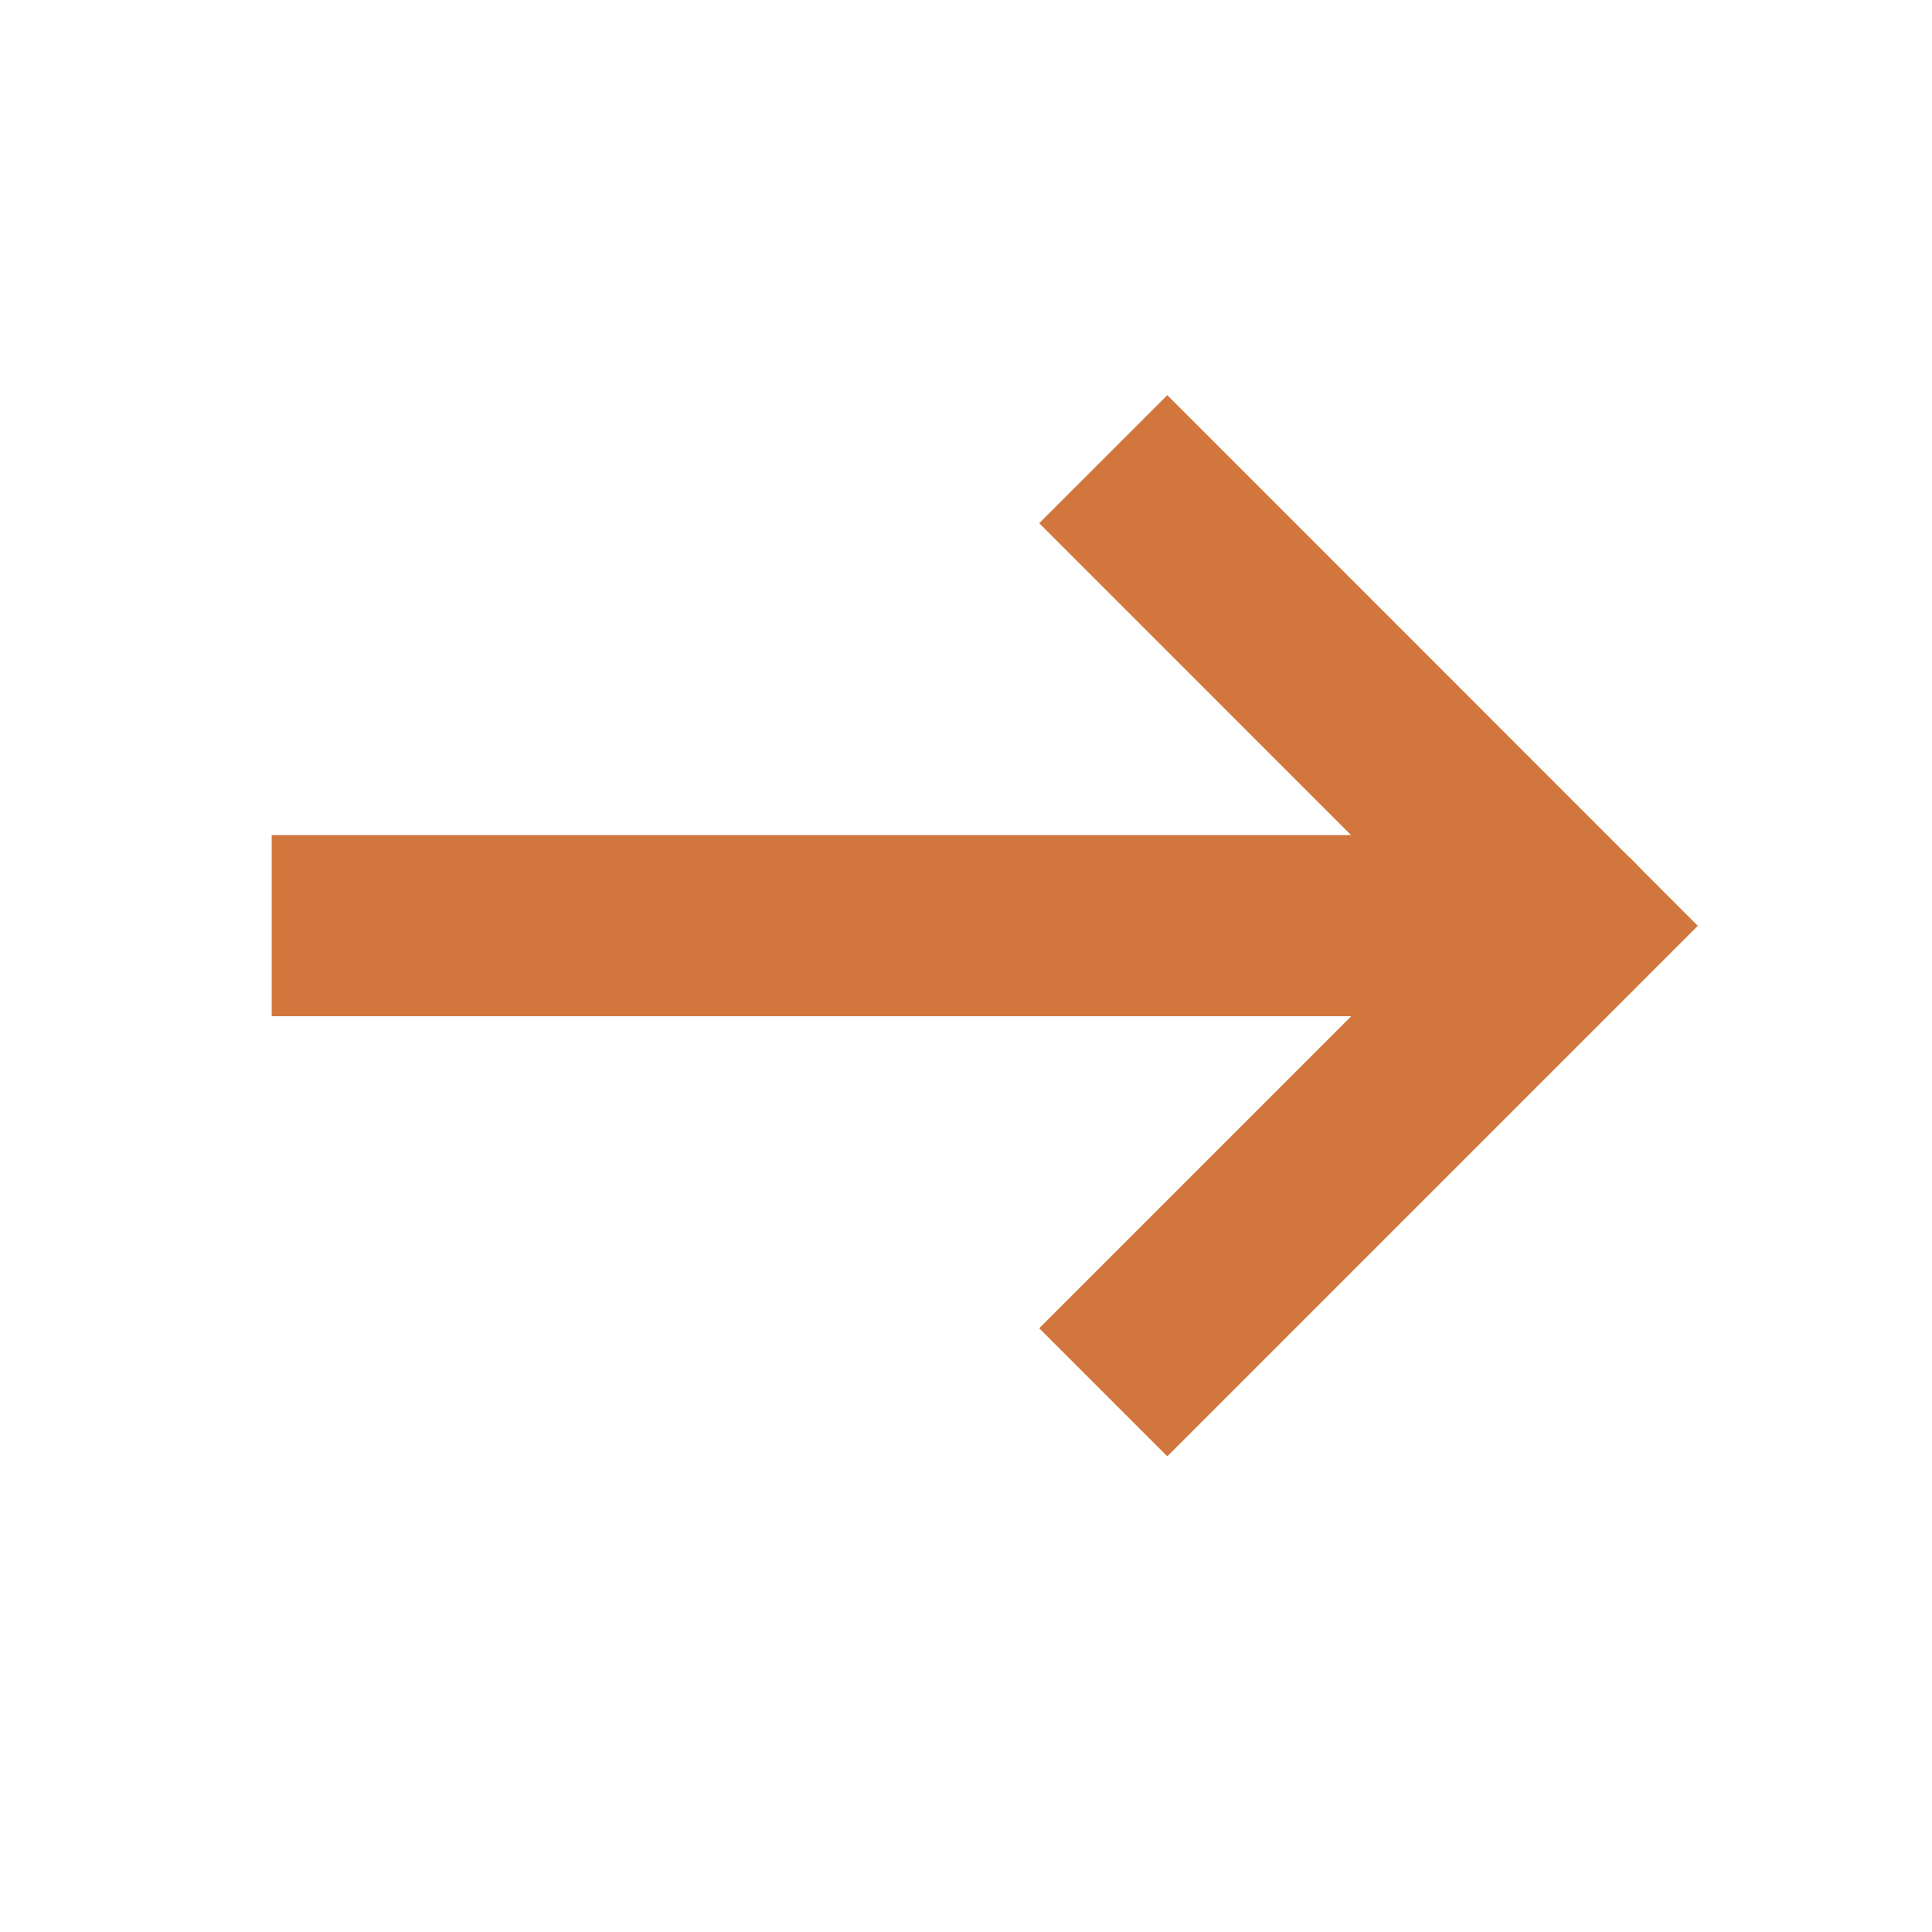
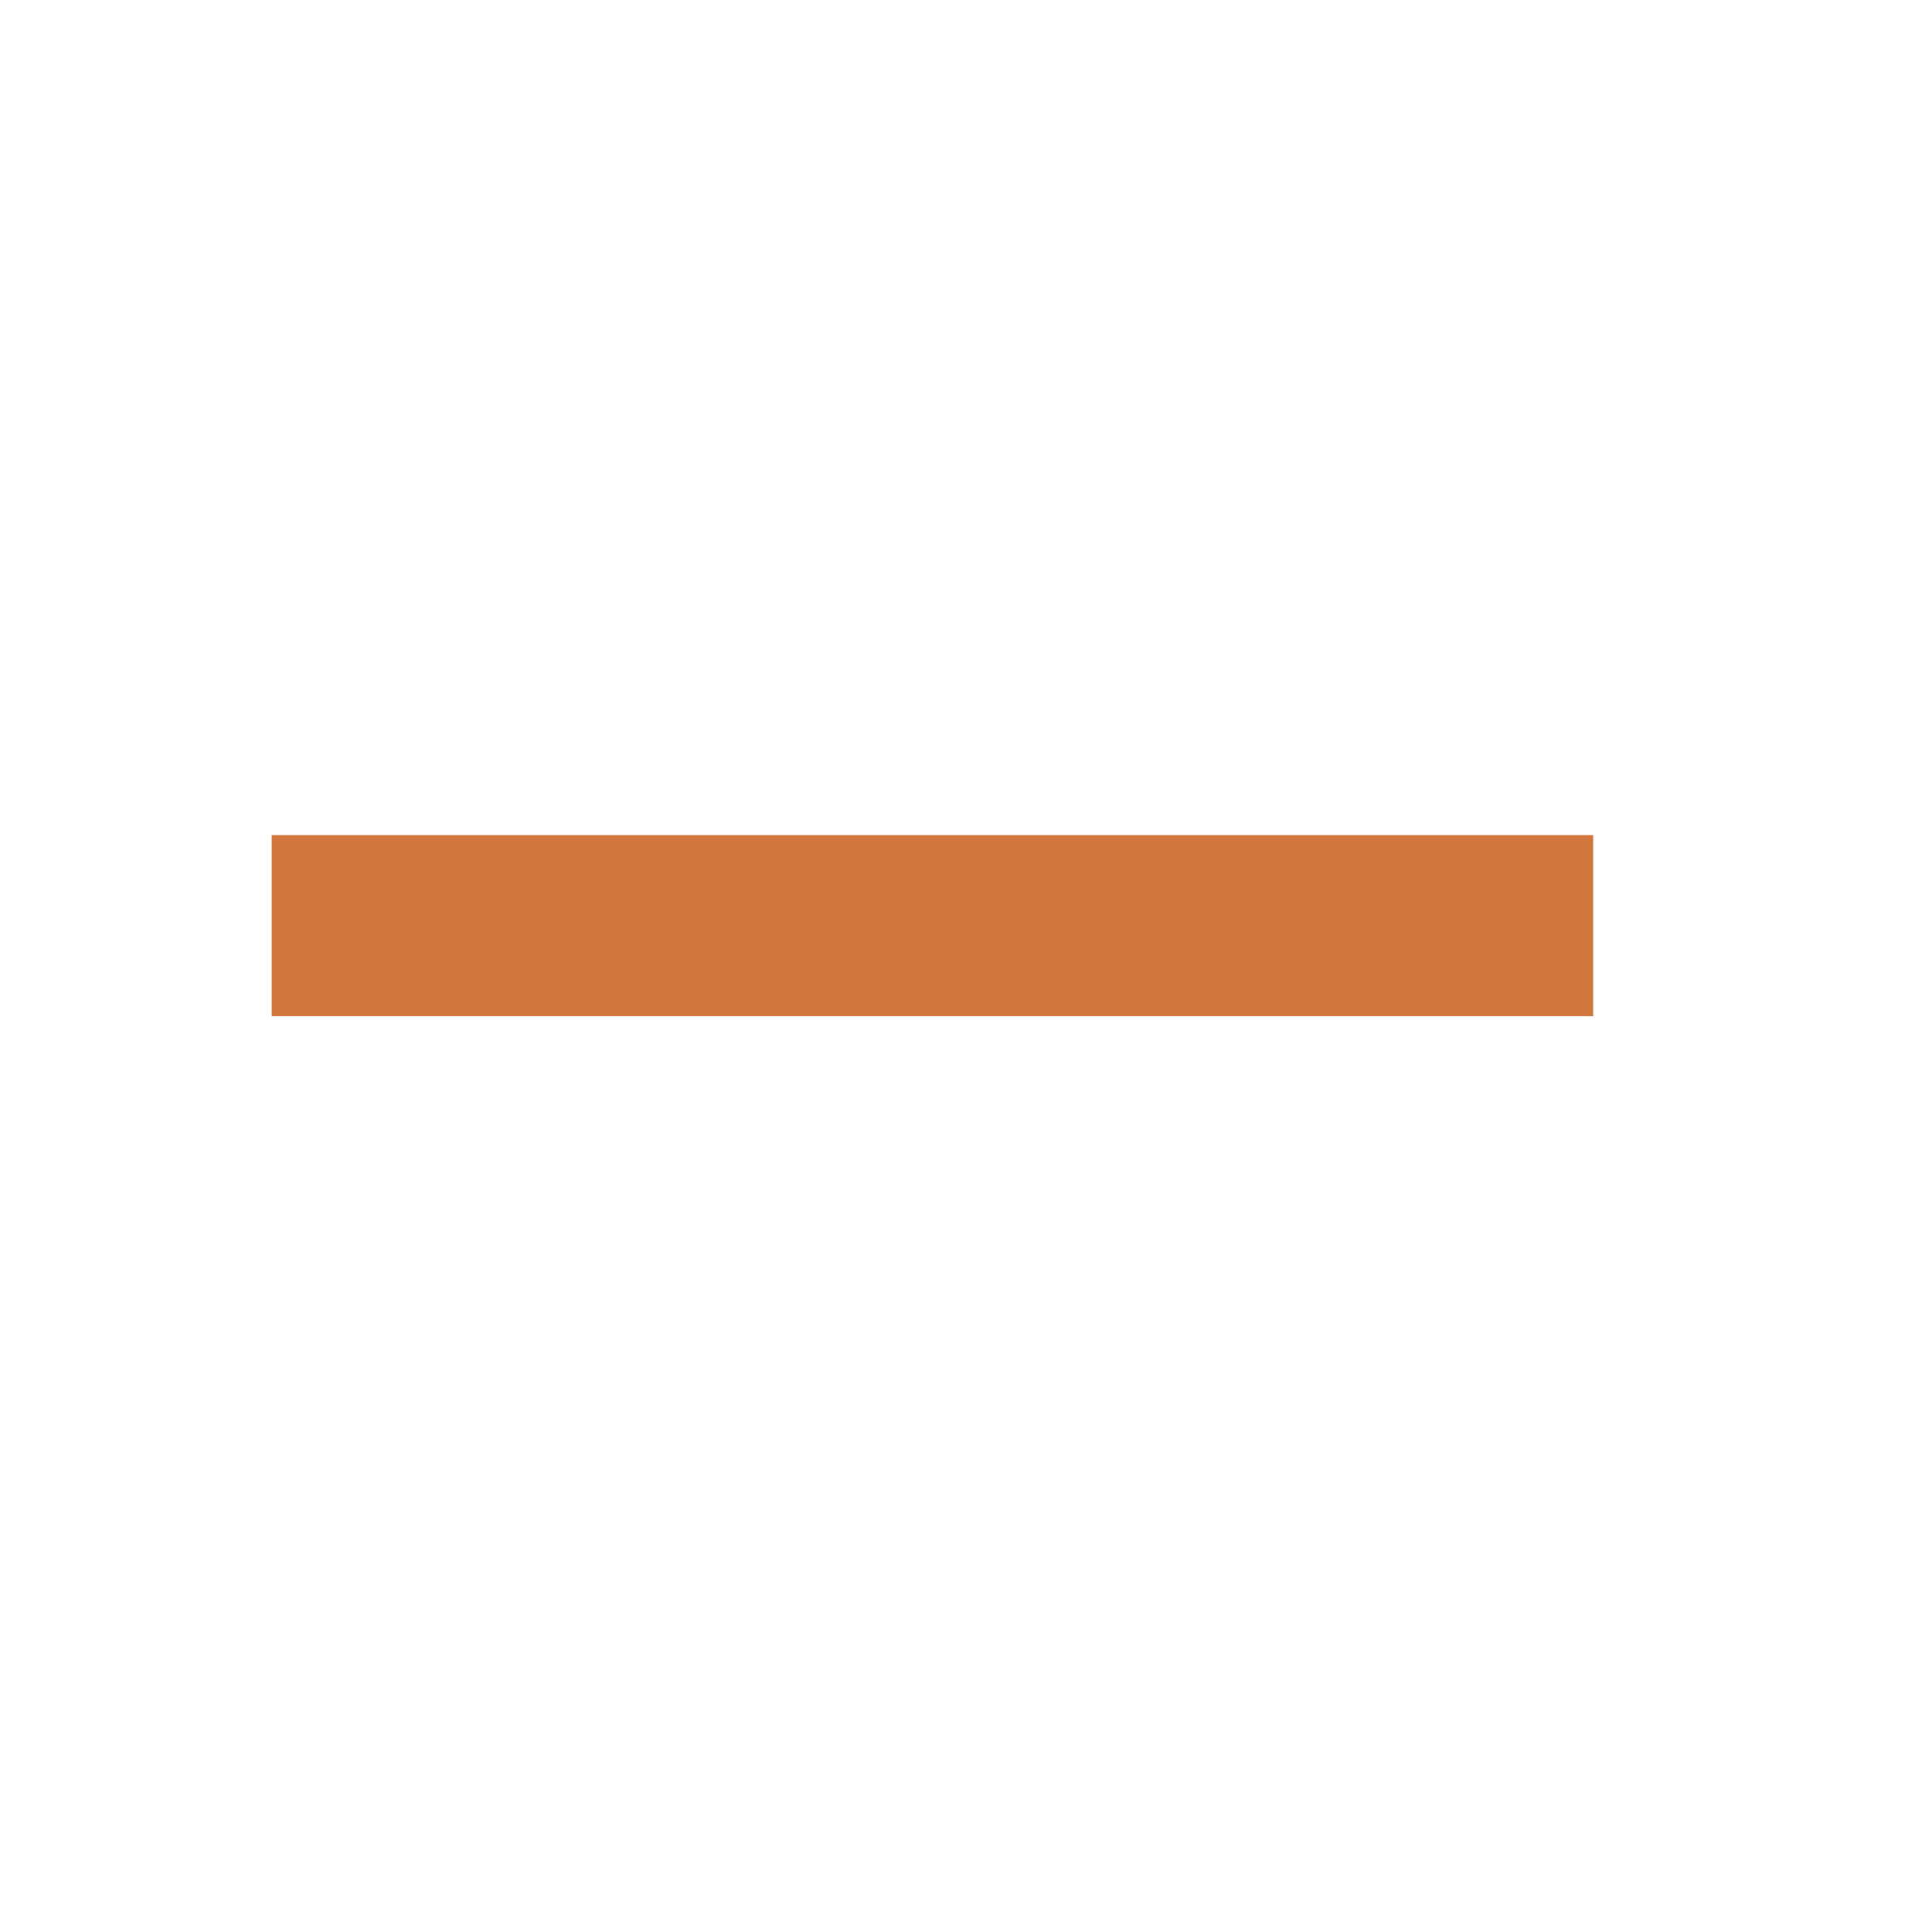
<svg xmlns="http://www.w3.org/2000/svg" width="16" height="16" viewBox="0 0 16 16">
  <defs>
    <style>.a{fill:rgba(255,255,255,0);stroke:rgba(255,255,255,0);}.b,.c,.e{fill:none;}.b,.c{stroke:#d1773d;stroke-width:1.5px;}.b{stroke-linecap:square;}.c{stroke-linecap:round;}.d{stroke:none;}</style>
  </defs>
  <g transform="translate(0 -1.667)">
    <g class="a" transform="translate(0 1.667)">
-       <rect class="d" width="16" height="16" />
      <rect class="e" x="0.5" y="0.5" width="15" height="15" />
    </g>
-     <path class="b" d="M15,12.667l3.333-3.333L15,6" transform="translate(-5.333)" />
    <path class="b" d="M3,12h9.444" transform="translate(0 -2.667)" />
-     <path class="c" d="M20.556,12H20" transform="translate(-7.556 -2.667)" />
  </g>
</svg>